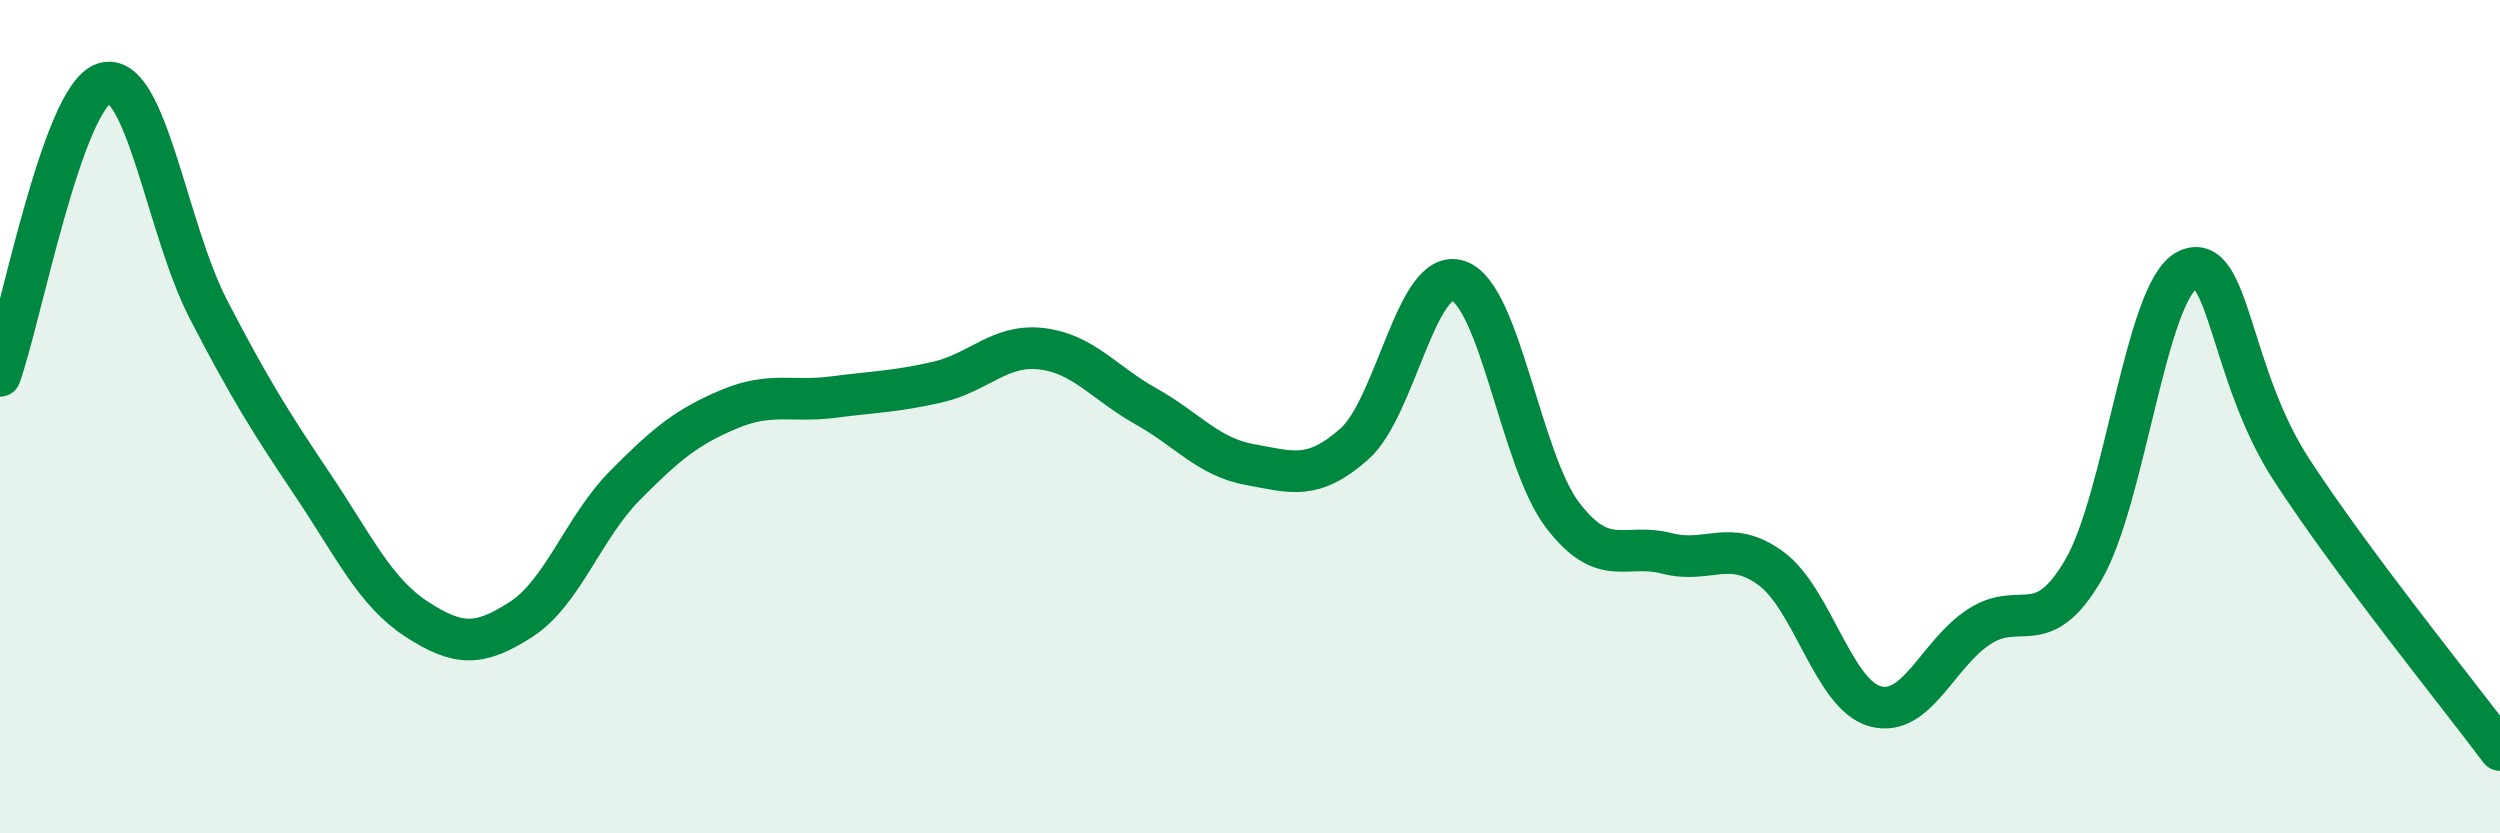
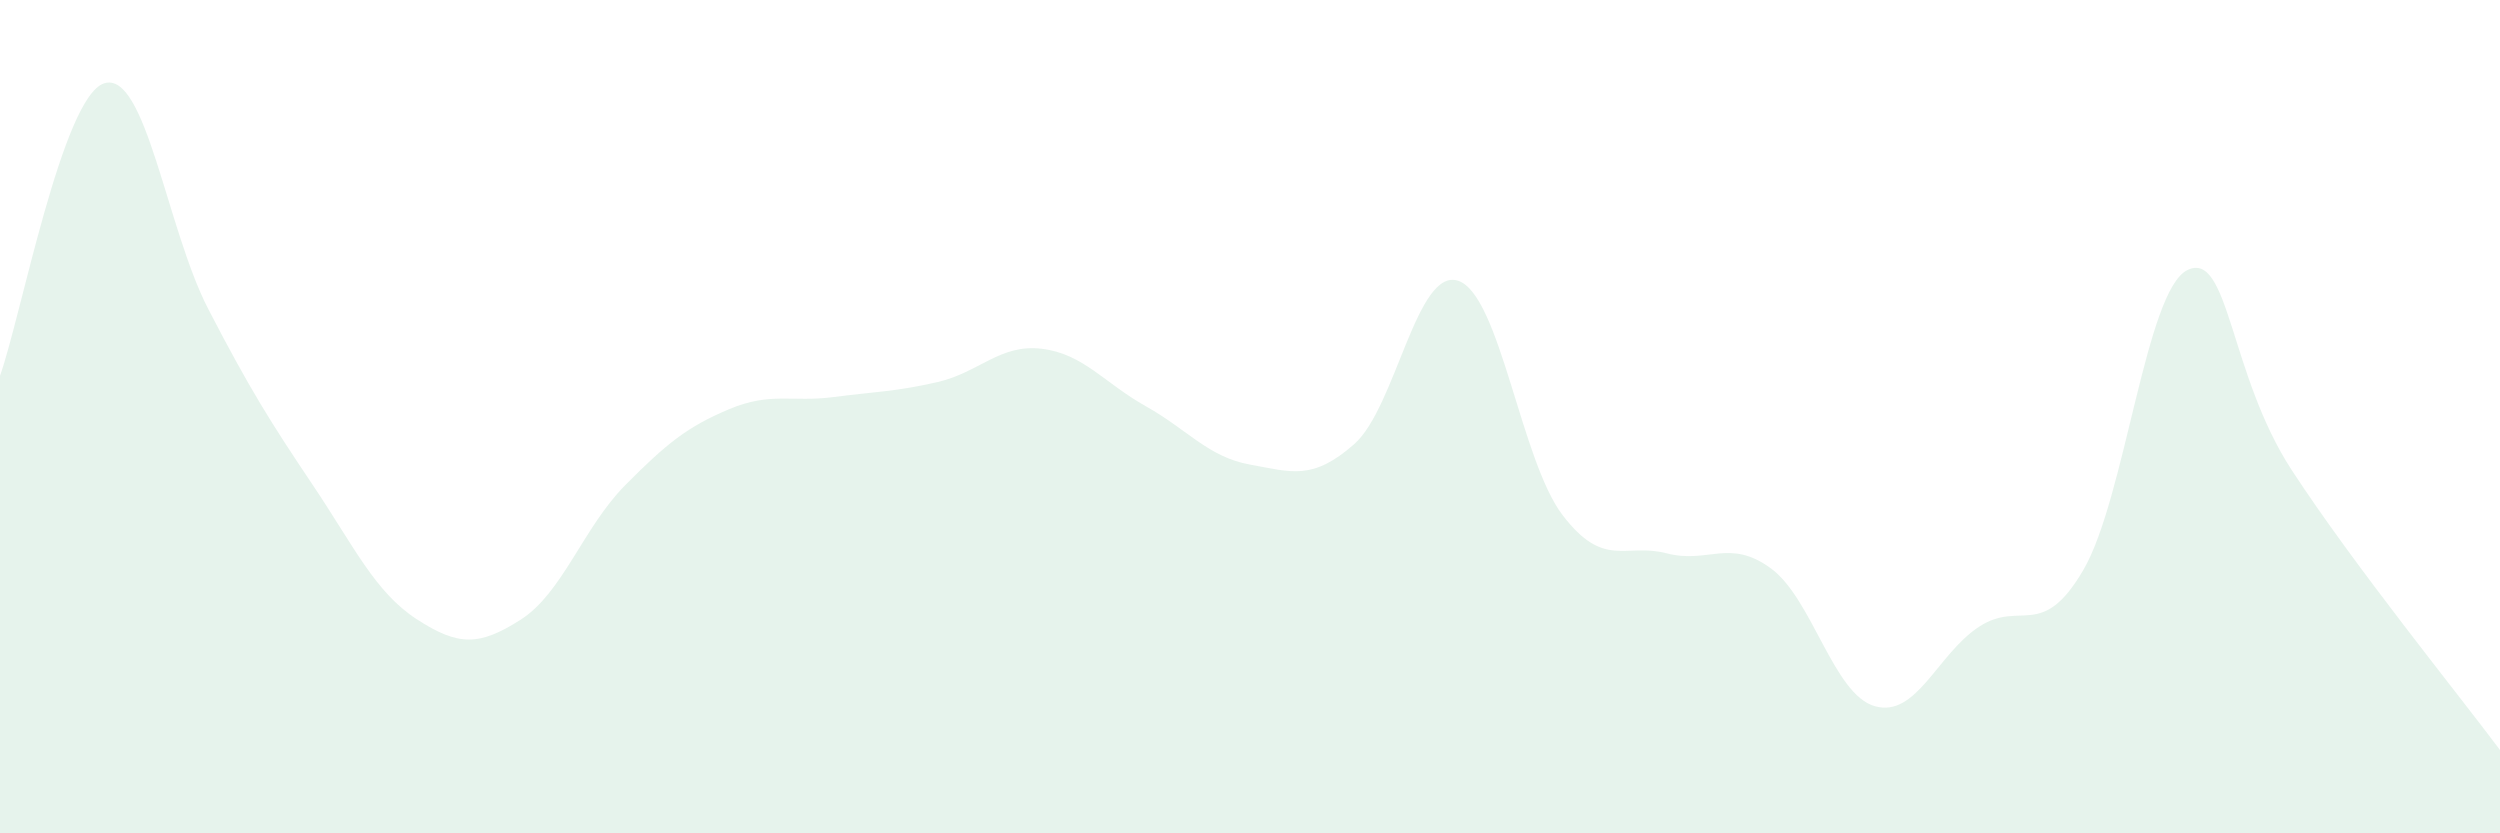
<svg xmlns="http://www.w3.org/2000/svg" width="60" height="20" viewBox="0 0 60 20">
  <path d="M 0,9.02 C 0.5,7.62 1.5,2.32 2.5,2 C 3.5,1.68 4,5.49 5,7.42 C 6,9.35 6.5,10.14 7.5,11.63 C 8.5,13.12 9,14.21 10,14.86 C 11,15.51 11.5,15.51 12.5,14.87 C 13.5,14.23 14,12.66 15,11.65 C 16,10.64 16.5,10.24 17.5,9.82 C 18.5,9.4 19,9.66 20,9.53 C 21,9.4 21.5,9.4 22.5,9.17 C 23.5,8.94 24,8.25 25,8.37 C 26,8.49 26.5,9.19 27.5,9.75 C 28.5,10.31 29,10.97 30,11.15 C 31,11.33 31.5,11.54 32.5,10.66 C 33.5,9.78 34,6.4 35,6.74 C 36,7.08 36.5,11.05 37.5,12.36 C 38.5,13.67 39,13.02 40,13.28 C 41,13.54 41.5,12.91 42.5,13.64 C 43.5,14.37 44,16.67 45,16.95 C 46,17.23 46.5,15.69 47.5,15.04 C 48.5,14.39 49,15.39 50,13.68 C 51,11.97 51.5,6.96 52.5,6.48 C 53.5,6 53.5,8.98 55,11.28 C 56.5,13.58 59,16.66 60,18L60 20L0 20Z" fill="#008740" opacity="0.1" stroke-linecap="round" stroke-linejoin="round" />
-   <path d="M 0,9.02 C 0.5,7.62 1.5,2.32 2.5,2 C 3.5,1.68 4,5.49 5,7.42 C 6,9.35 6.5,10.14 7.5,11.63 C 8.5,13.12 9,14.21 10,14.86 C 11,15.51 11.5,15.51 12.5,14.87 C 13.5,14.23 14,12.66 15,11.65 C 16,10.64 16.5,10.24 17.5,9.82 C 18.5,9.4 19,9.66 20,9.53 C 21,9.4 21.5,9.4 22.5,9.17 C 23.5,8.94 24,8.25 25,8.37 C 26,8.49 26.5,9.19 27.5,9.75 C 28.5,10.31 29,10.97 30,11.15 C 31,11.33 31.5,11.54 32.5,10.66 C 33.5,9.78 34,6.4 35,6.74 C 36,7.08 36.5,11.05 37.5,12.36 C 38.5,13.67 39,13.02 40,13.28 C 41,13.54 41.5,12.91 42.5,13.64 C 43.5,14.37 44,16.67 45,16.95 C 46,17.23 46.5,15.69 47.5,15.04 C 48.5,14.39 49,15.39 50,13.68 C 51,11.97 51.5,6.96 52.5,6.48 C 53.5,6 53.5,8.98 55,11.28 C 56.5,13.58 59,16.66 60,18" stroke="#008740" stroke-width="1" fill="none" stroke-linecap="round" stroke-linejoin="round" />
</svg>